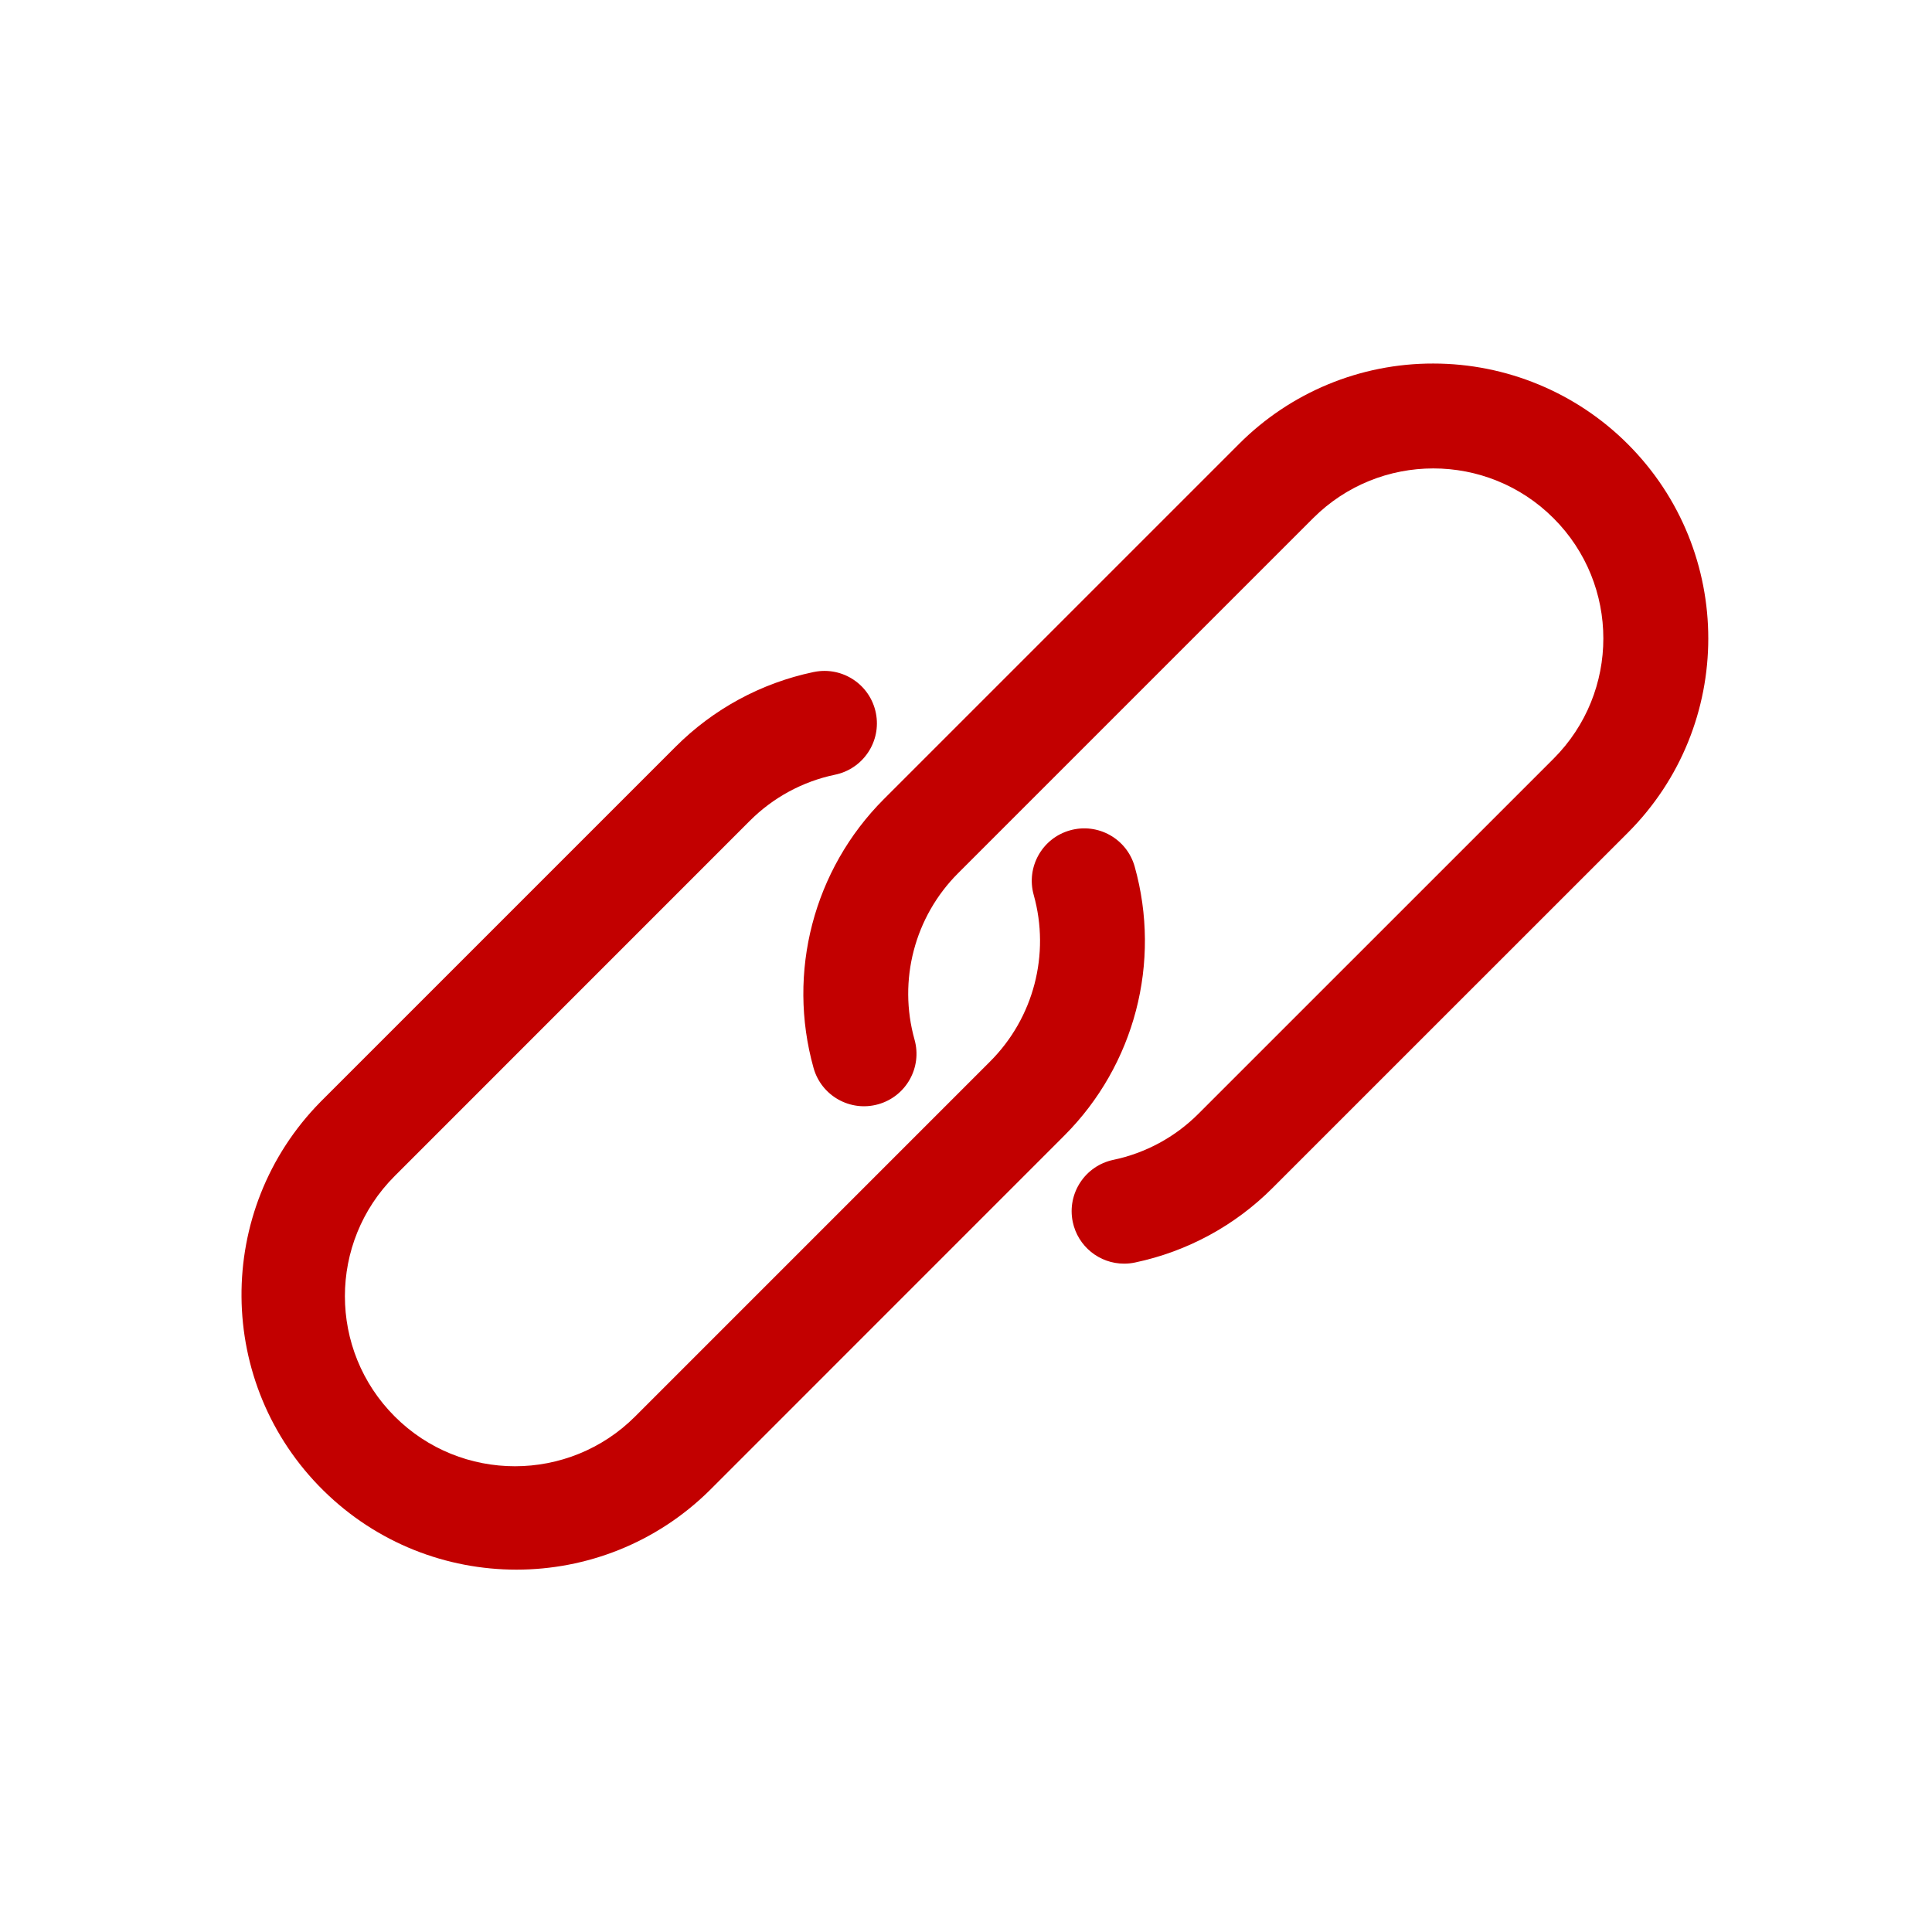
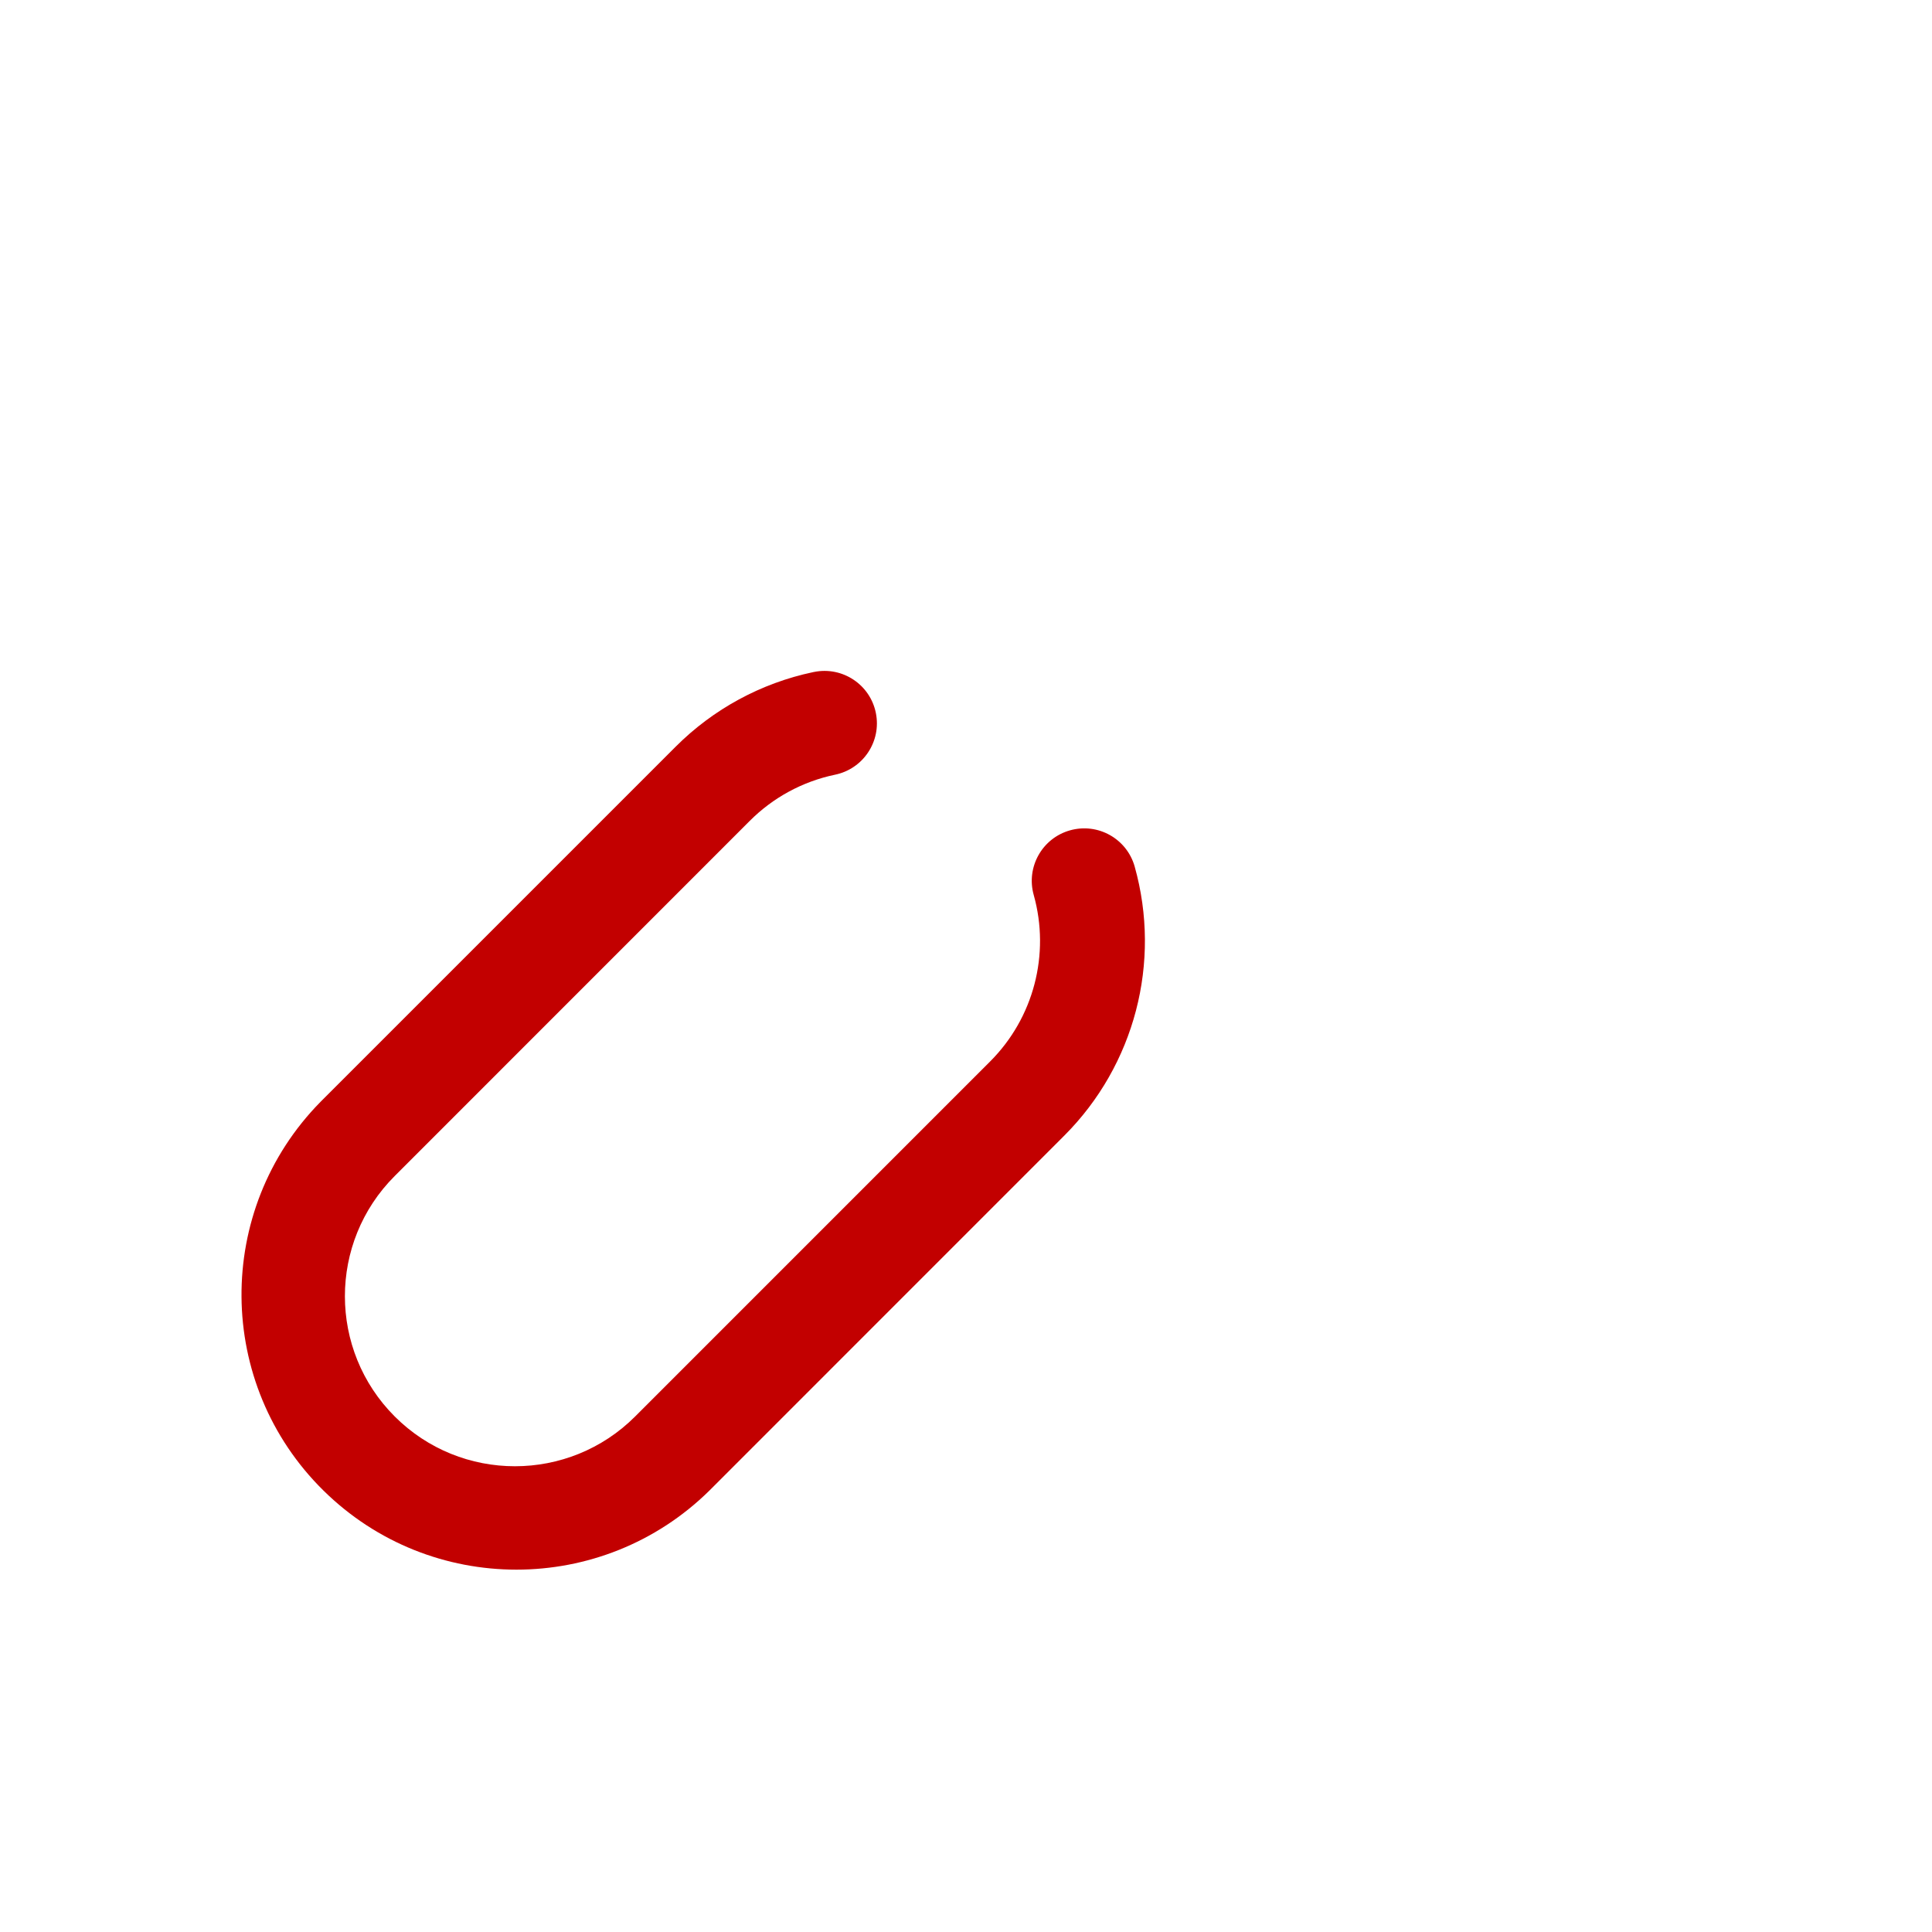
<svg xmlns="http://www.w3.org/2000/svg" width="48px" height="48px" viewBox="0 0 48 48" version="1.1">
  <title>Koppeling-modules-icon-CCE</title>
  <g id="Koppeling-modules-icon-CCE" stroke="none" stroke-width="1" fill="none" fill-rule="evenodd">
    <g id="link" transform="translate(6, 9)" fill="#C20000" fill-rule="nonzero">
-       <path d="M34.443,2.034 C33.162,0.752 31.423,0.032 29.61,0.032 L29.61,0.032 C27.798,0.028 26.06,0.748 24.781,2.032 L15.958,10.855 C14.213,12.603 13.546,15.156 14.213,17.535 C14.408,18.228 15.128,18.631 15.82,18.435 C16.513,18.24 16.916,17.52 16.721,16.828 C16.309,15.357 16.722,13.778 17.801,12.697 L26.623,3.875 C28.273,2.226 30.947,2.225 32.597,3.875 C34.247,5.524 34.247,8.199 32.598,9.849 L23.775,18.671 C23.197,19.25 22.463,19.648 21.662,19.816 C20.958,19.963 20.506,20.653 20.652,21.357 C20.778,21.963 21.313,22.397 21.932,22.395 C22.023,22.395 22.114,22.385 22.203,22.366 C23.497,22.093 24.683,21.45 25.617,20.514 L34.44,11.692 C37.108,9.026 37.109,4.702 34.443,2.034 Z" id="Path" />
      <path d="M22.191,12.53 C21.996,11.837 21.276,11.434 20.583,11.63 C19.891,11.825 19.488,12.545 19.683,13.237 C20.094,14.708 19.682,16.287 18.603,17.368 L9.781,26.191 C8.131,27.841 5.456,27.841 3.807,26.192 C2.157,24.542 2.156,21.868 3.806,20.218 L12.628,11.394 C13.206,10.815 13.939,10.417 14.739,10.249 C15.445,10.107 15.902,9.421 15.761,8.716 C15.62,8.01 14.934,7.553 14.228,7.694 C14.219,7.695 14.211,7.697 14.202,7.699 C12.908,7.972 11.721,8.616 10.786,9.552 L1.964,18.374 C-0.683,21.062 -0.65,25.387 2.038,28.034 C4.696,30.652 8.964,30.652 11.623,28.035 L20.445,19.211 C22.191,17.462 22.858,14.909 22.191,12.53 Z" id="Path" />
    </g>
  </g>
</svg>